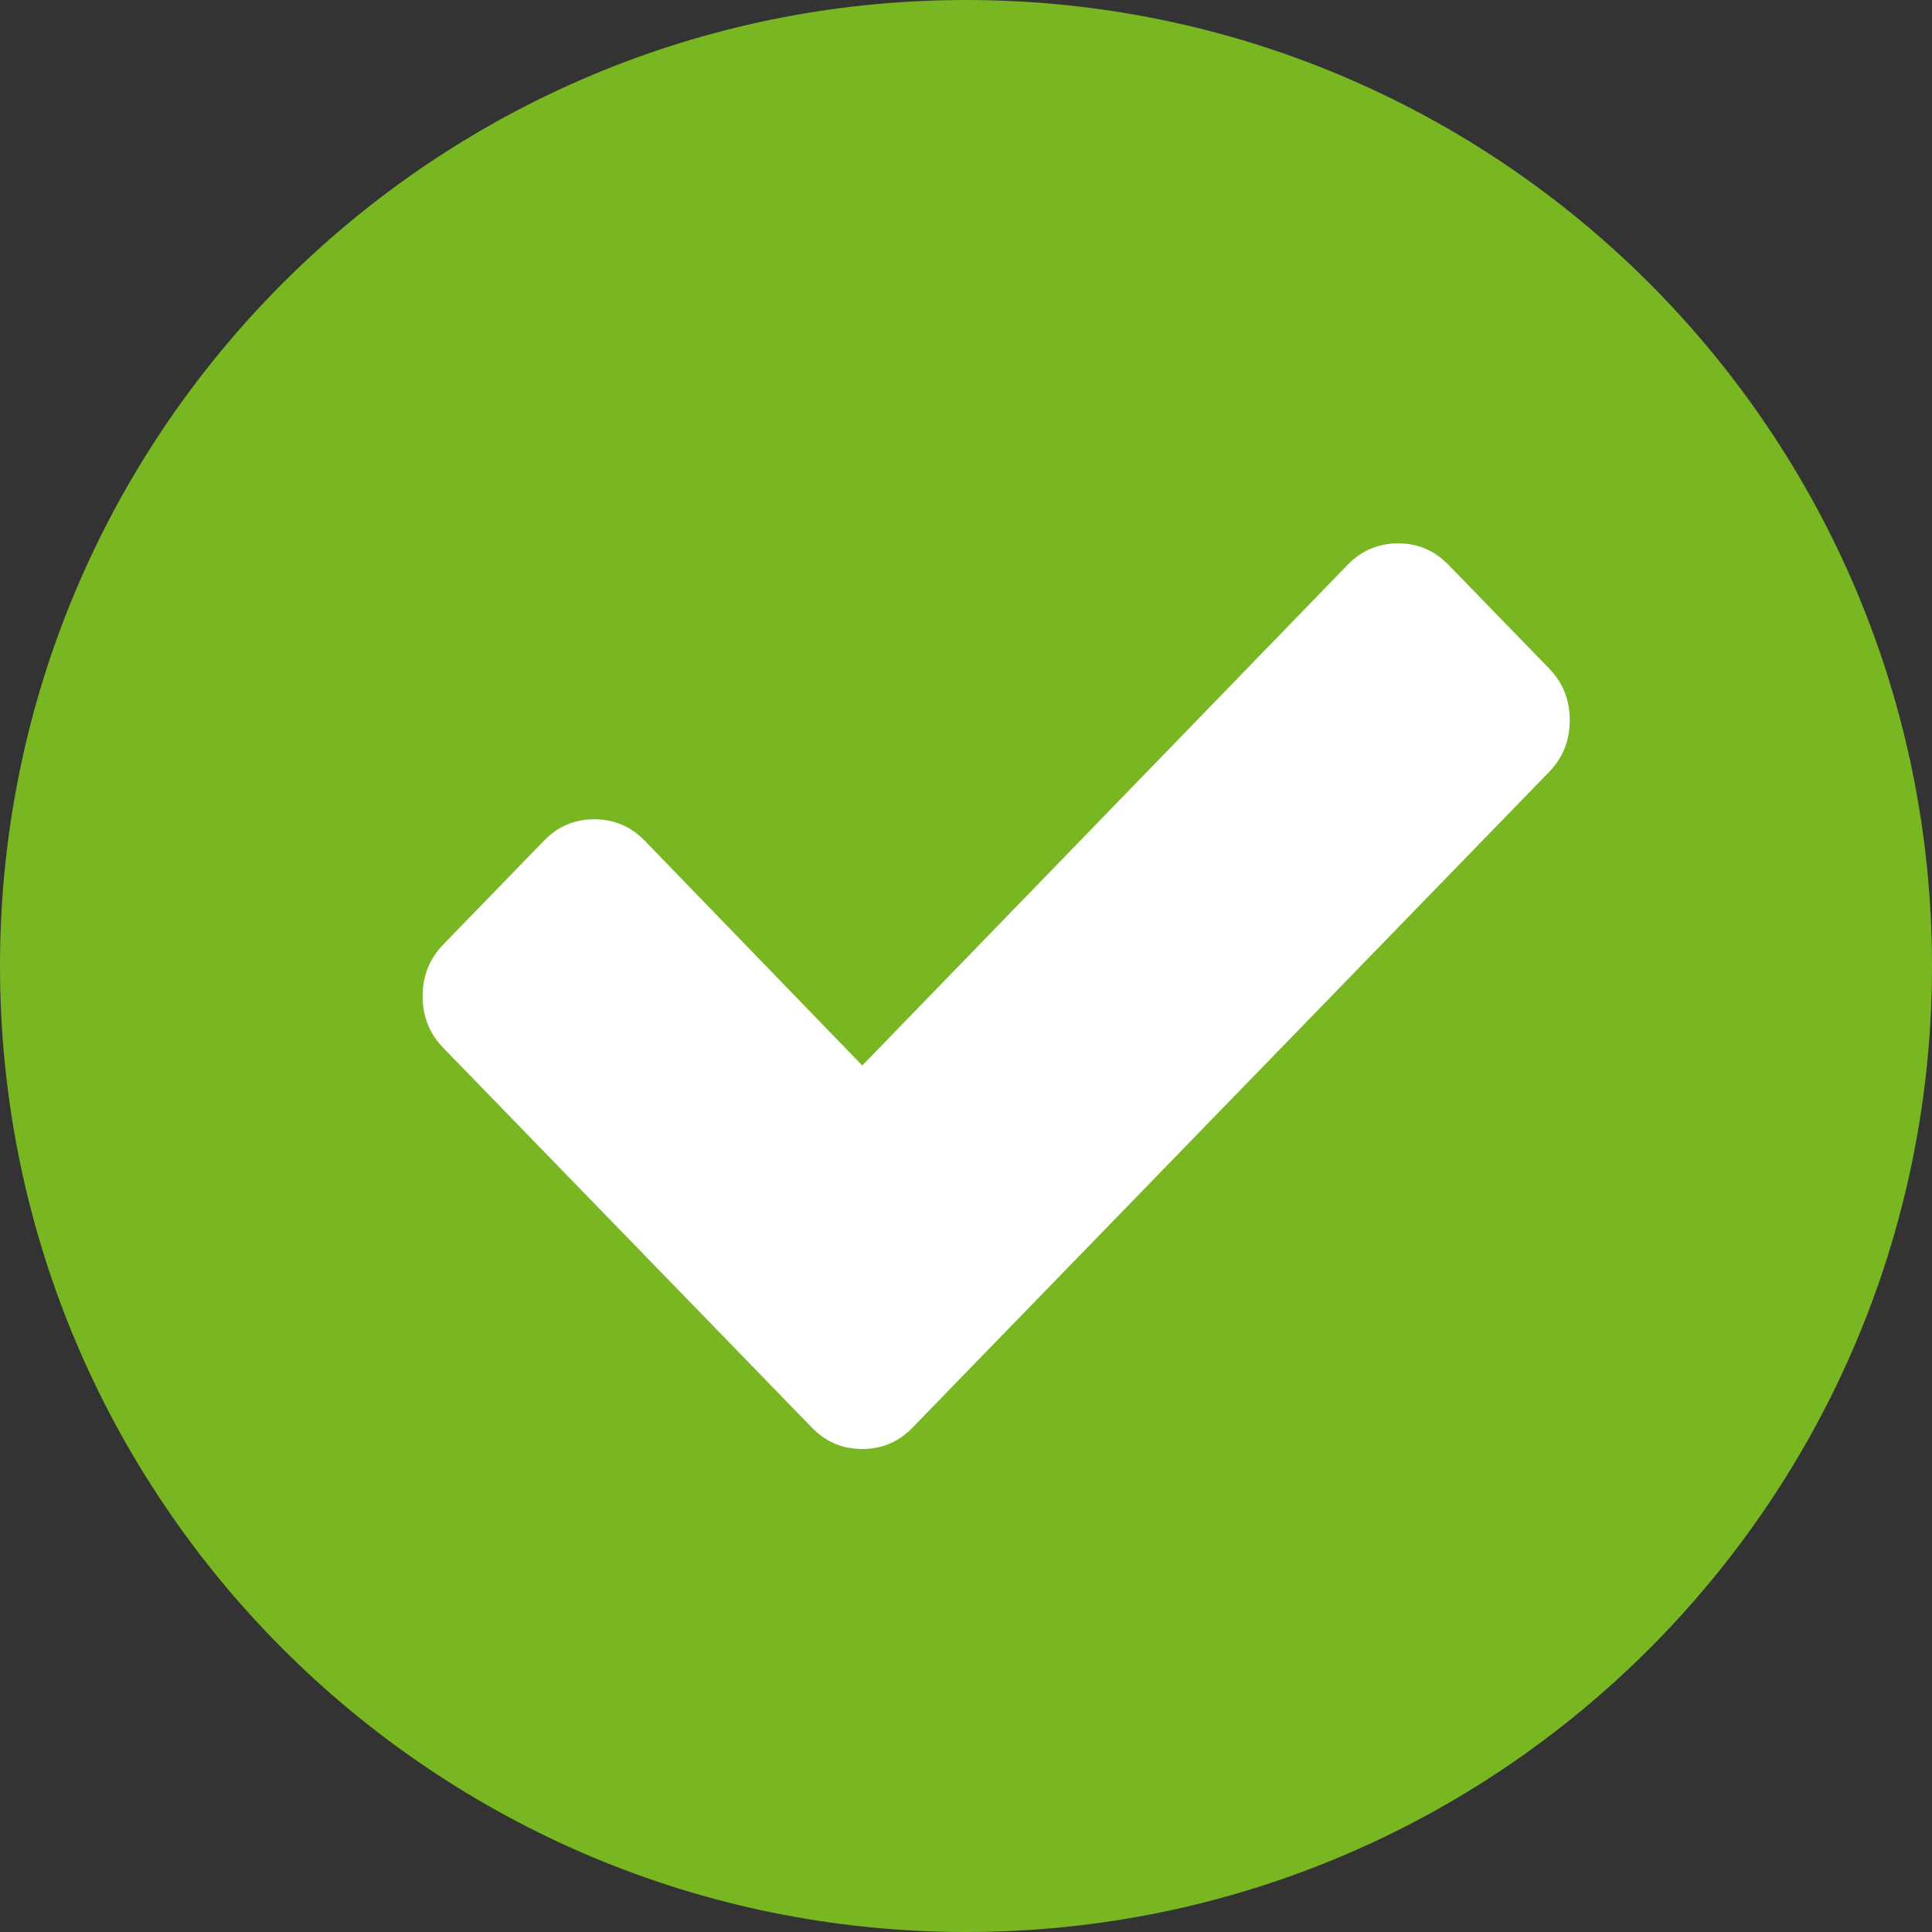
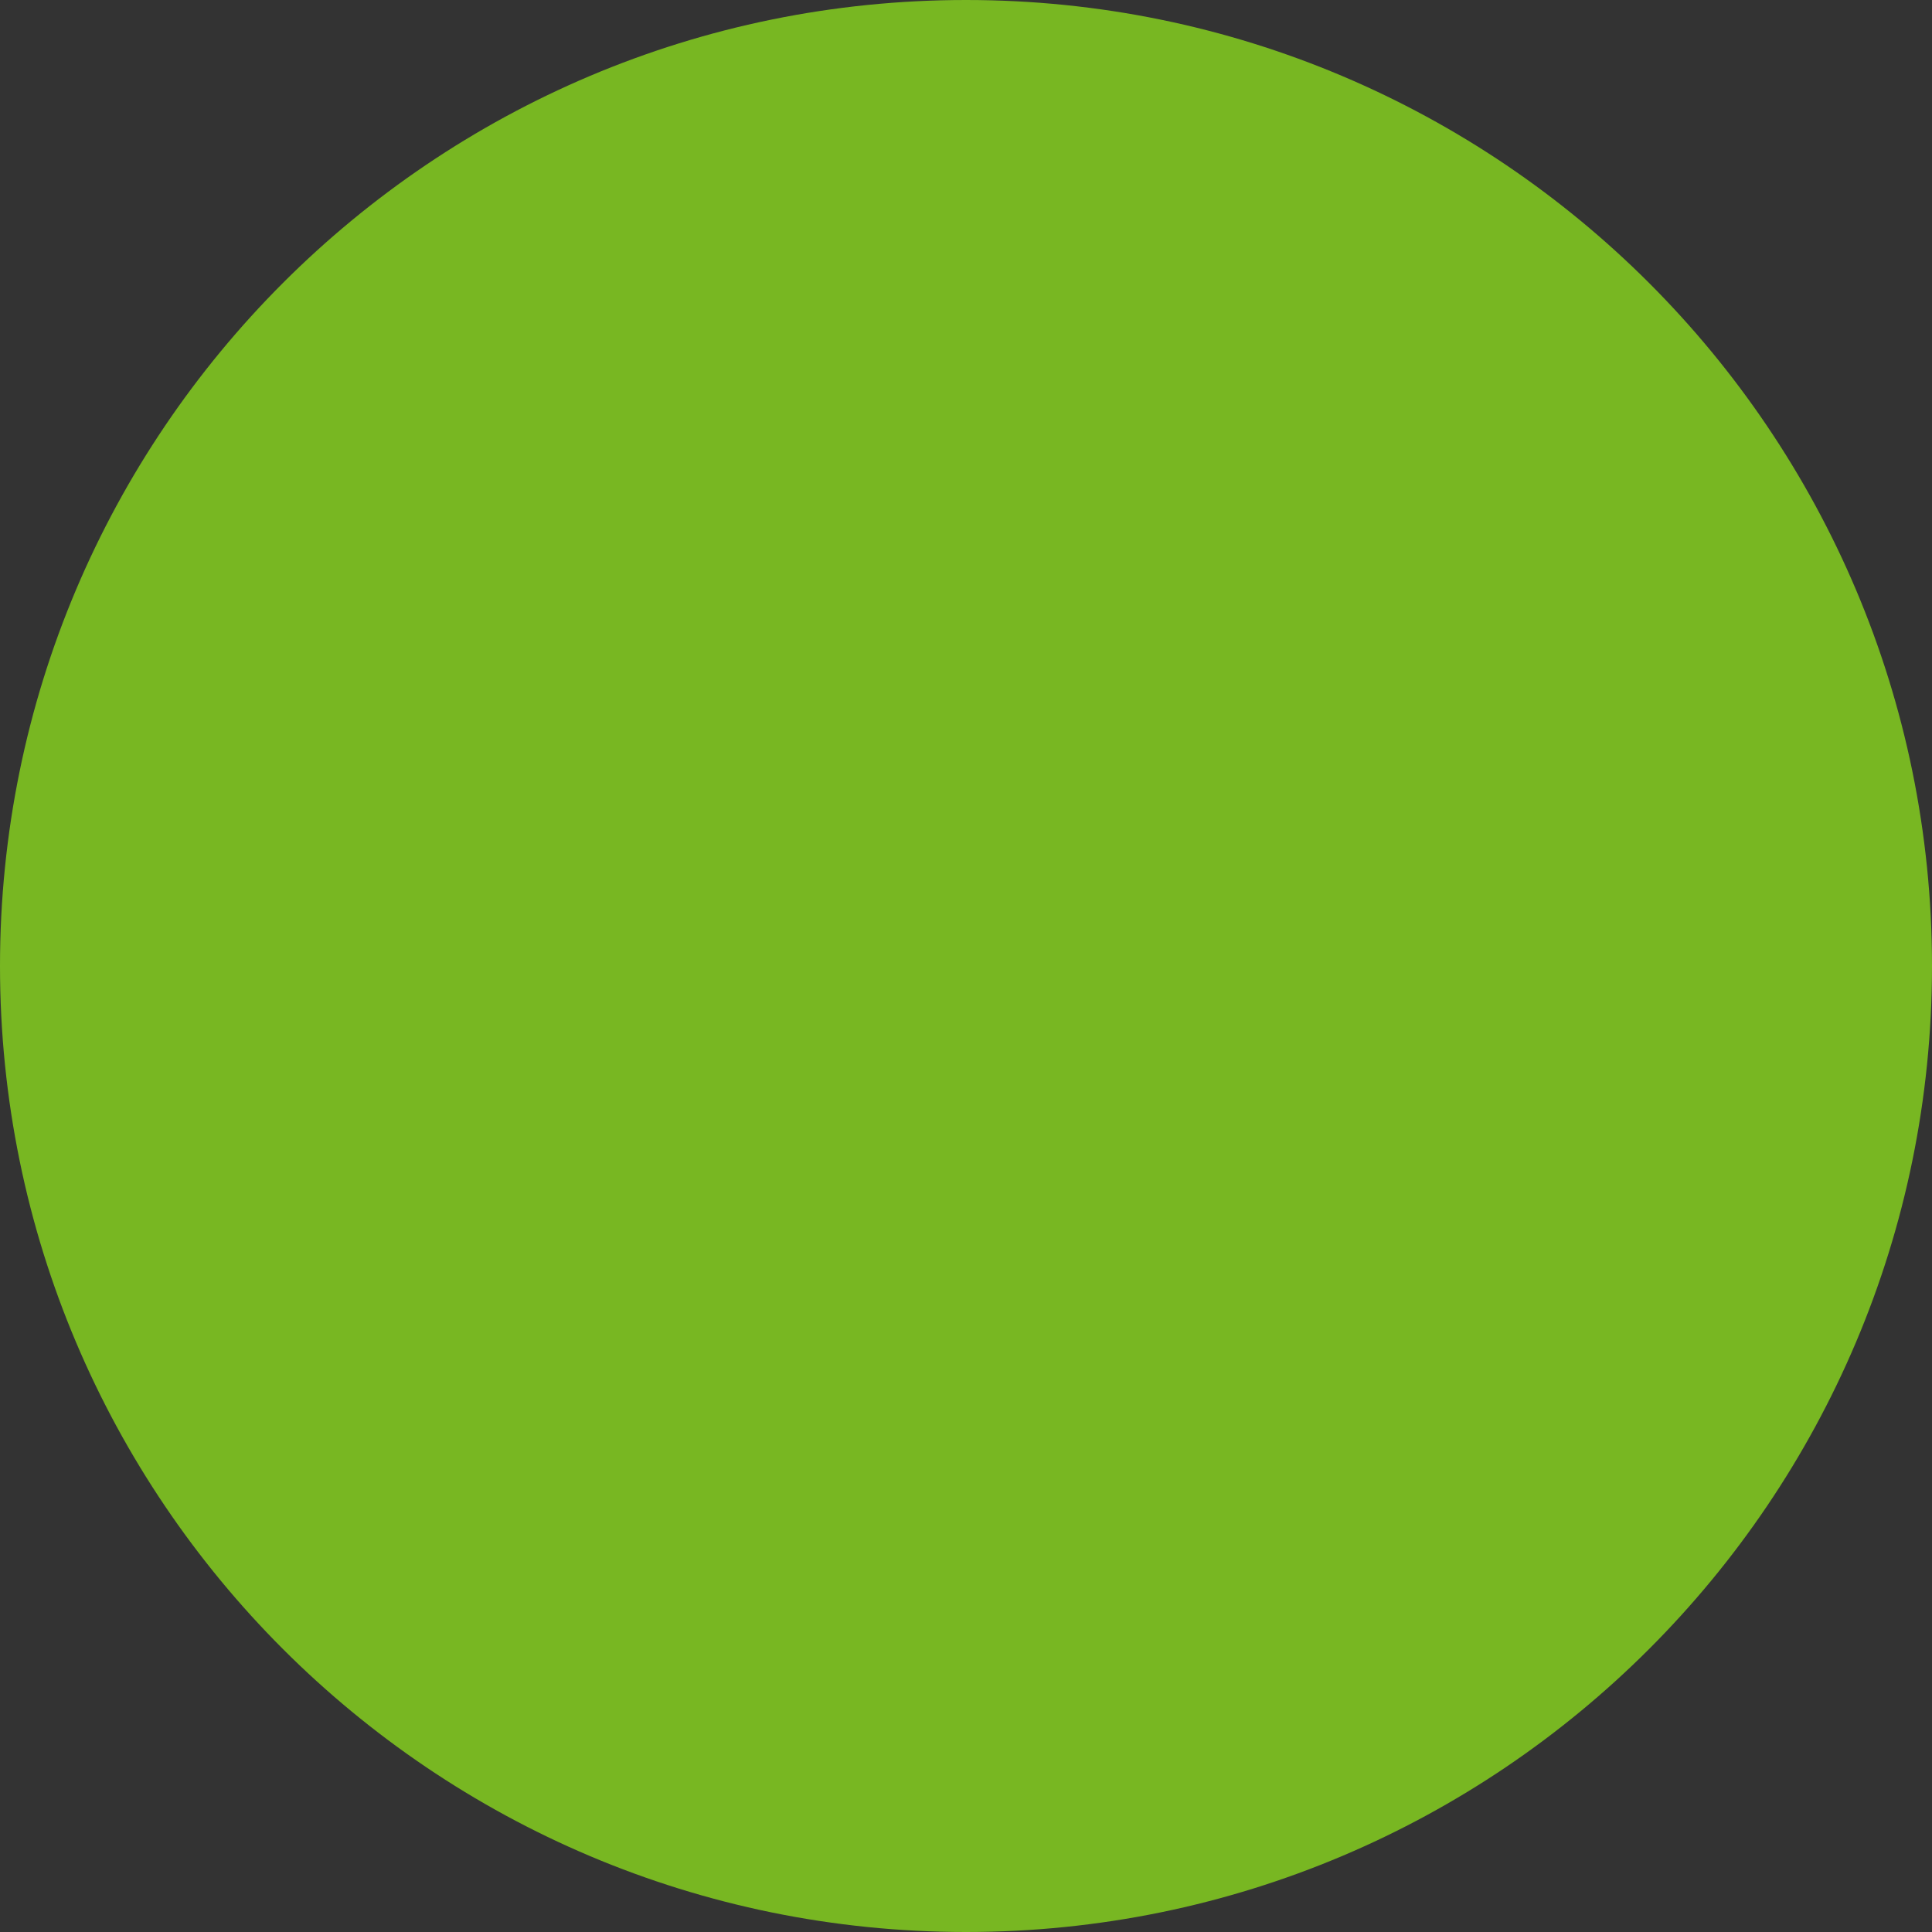
<svg xmlns="http://www.w3.org/2000/svg" width="16" height="16" viewBox="0 0 16 16" fill="none">
  <rect x="0" y="0" width="16" height="16" fill="#333333" stroke="none" />
  <path fill-rule="evenodd" clip-rule="evenodd" d="M8 16C12.418 16 16 12.418 16 8C16 3.582 12.418 0 8 0C3.582 0 0 3.582 0 8C0 12.418 3.582 16 8 16Z" fill="#78B722" />
-   <path fill-rule="evenodd" clip-rule="evenodd" d="M13 5.965C13 6.133 12.943 6.276 12.828 6.394L7.557 11.823C7.443 11.941 7.304 12 7.141 12C6.977 12 6.838 11.941 6.724 11.823L3.672 8.679C3.557 8.561 3.5 8.418 3.5 8.25C3.5 8.082 3.557 7.939 3.672 7.821L4.505 6.962C4.62 6.844 4.758 6.785 4.922 6.785C5.085 6.785 5.224 6.844 5.339 6.962L7.141 8.824L11.161 4.677C11.276 4.559 11.415 4.5 11.578 4.5C11.742 4.5 11.88 4.559 11.995 4.677L12.828 5.535C12.943 5.653 13 5.796 13 5.965Z" fill="white" />
</svg>